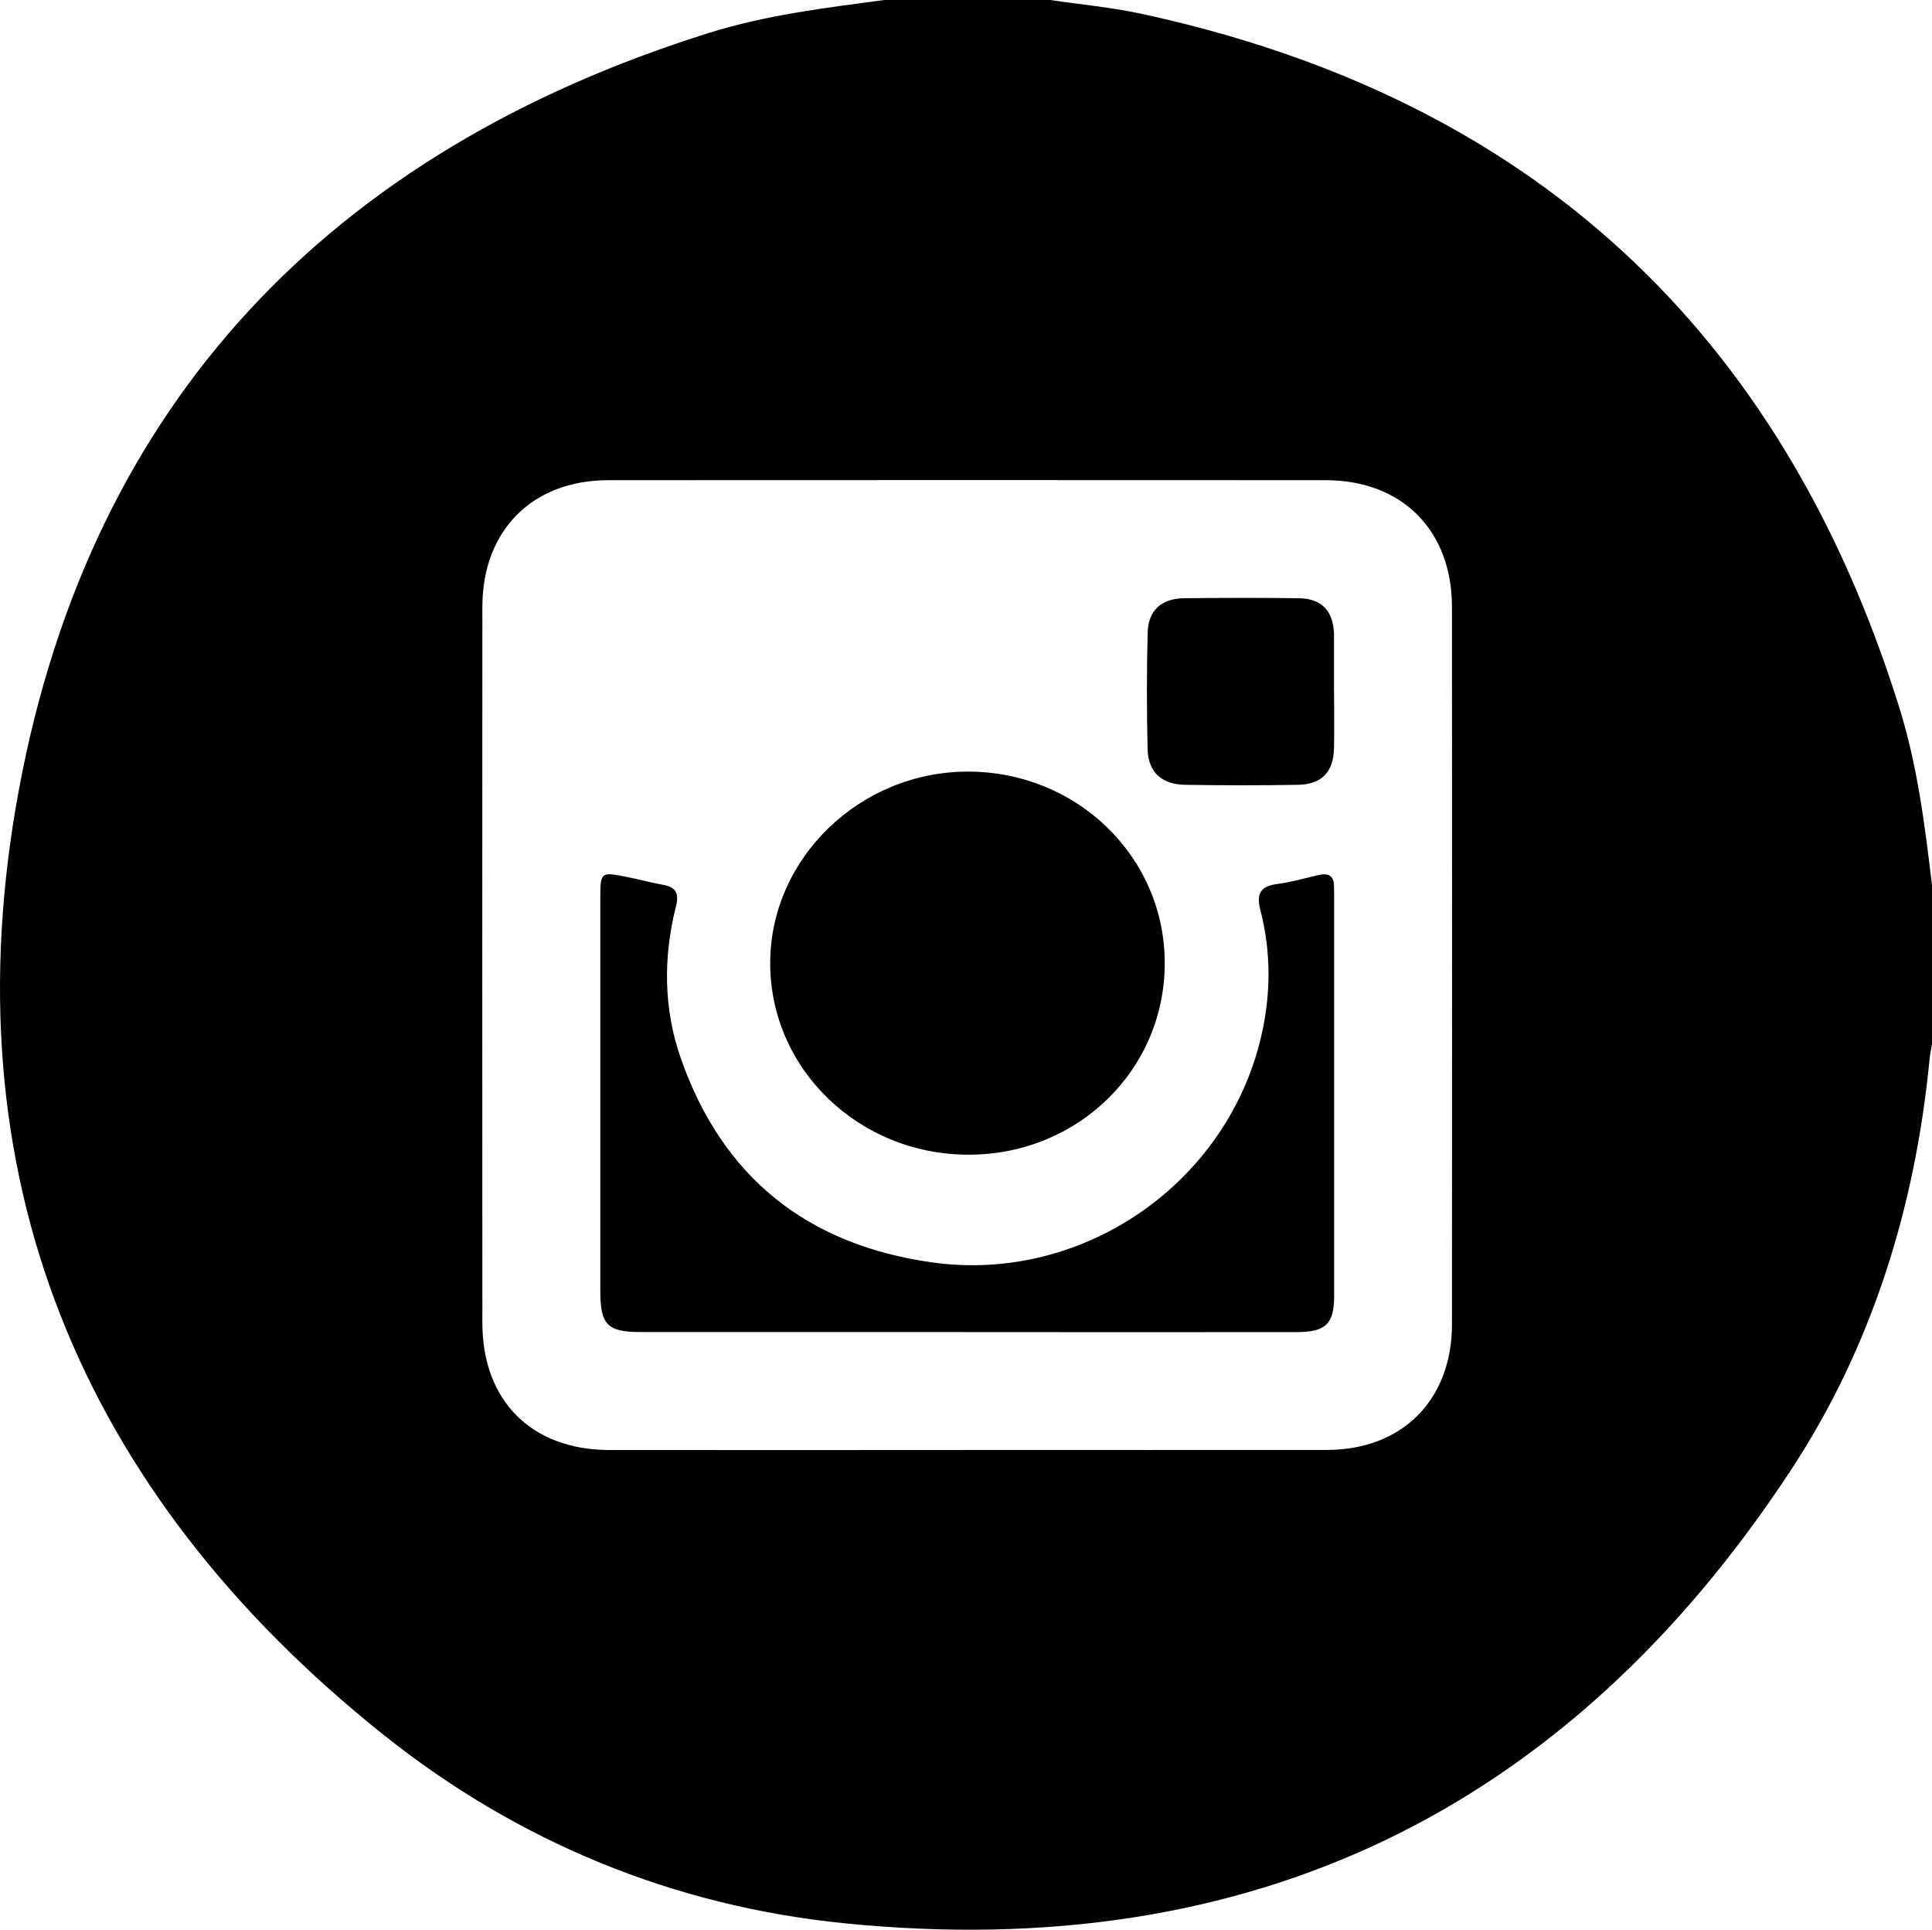
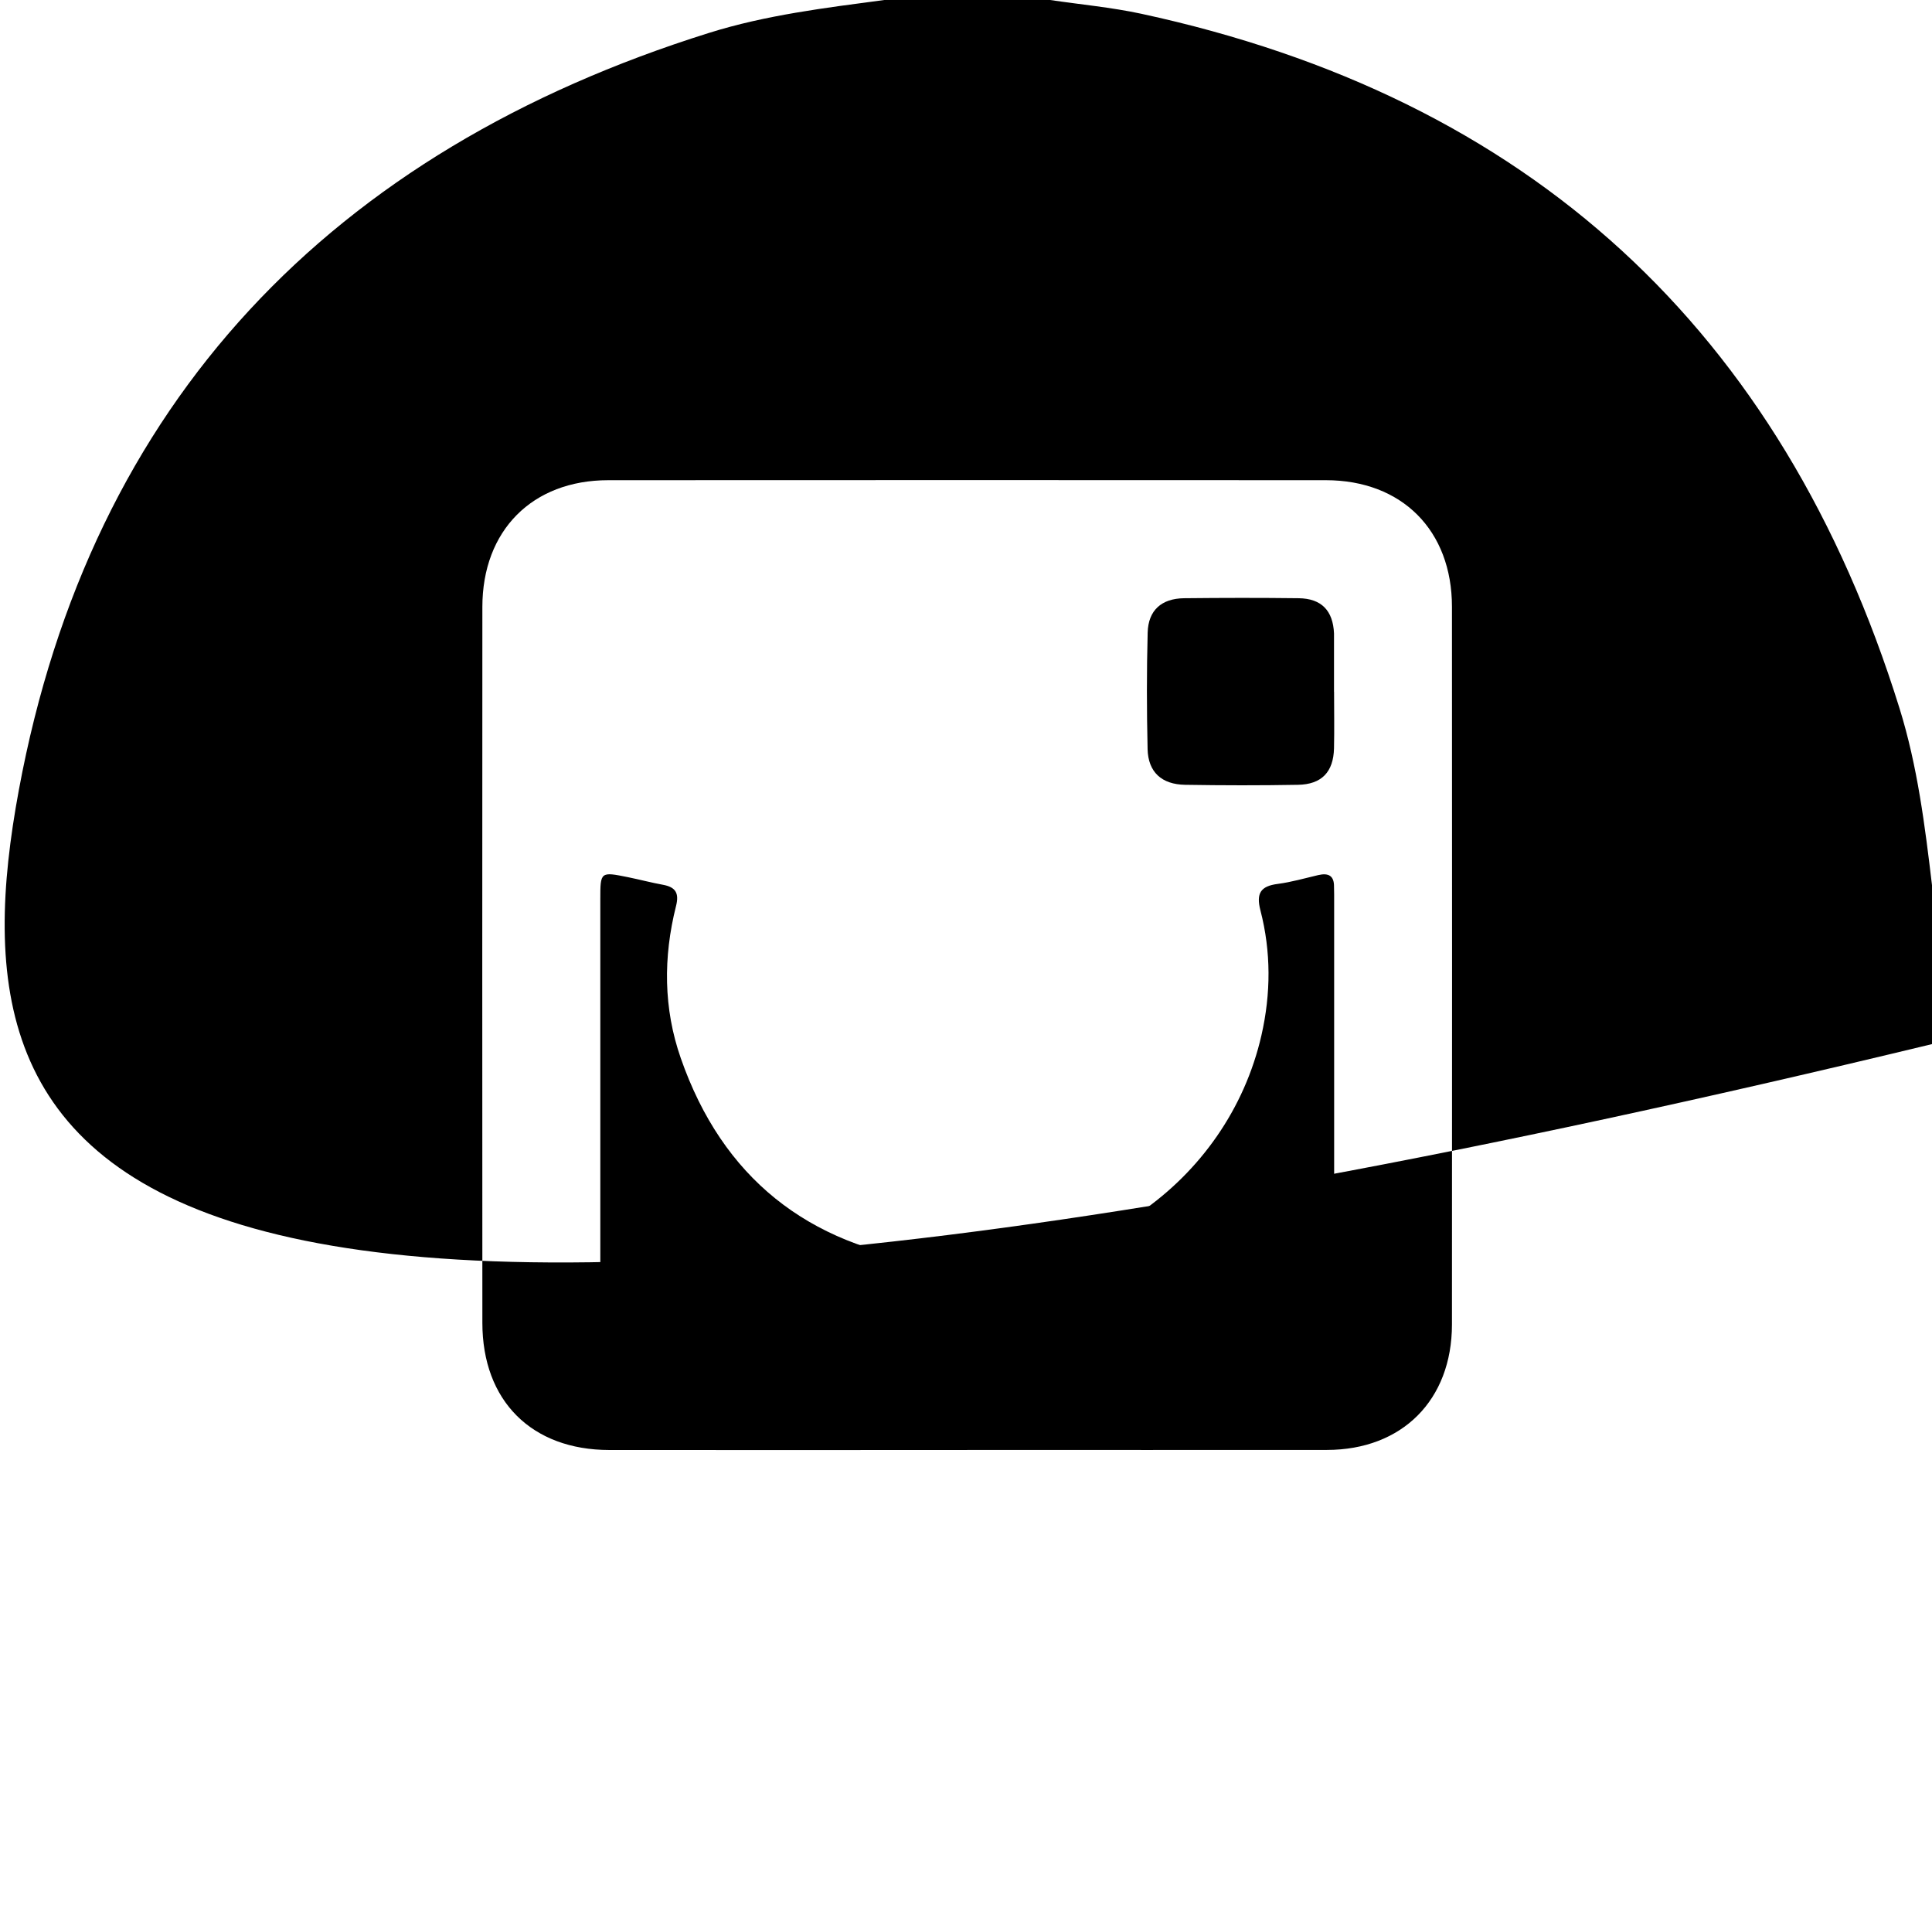
<svg xmlns="http://www.w3.org/2000/svg" id="Calque_1" data-name="Calque 1" viewBox="0 0 282.73 282.35">
-   <path d="m282.73,129.61v23.16c-.12.72-.28,1.44-.35,2.16-2.1,21.67-8.41,42.1-20.36,60.27-32.74,49.77-79.02,72.17-138.41,66.21-25.06-2.51-47.85-11.91-67.51-27.6C11.53,218.23-7.62,171.63,2.76,115.58,13.3,58.71,48.57,22.11,103.74,4.82c8.34-2.62,17.03-3.67,25.67-4.82h24.27c4.44.66,8.94,1.07,13.32,2.01,56.78,12.26,93.73,46.22,110.98,101.64,2.63,8.44,3.72,17.2,4.76,25.95Zm-141.19,82.54c17.55,0,35.1.02,52.64,0,11.01-.01,18.29-7.3,18.3-18.35.02-35,.02-70.01,0-105.01,0-11.18-7.31-18.52-18.45-18.53-35-.02-70.01-.02-105.01,0-11.13,0-18.43,7.36-18.43,18.55-.02,34.91-.02,69.82,0,104.74,0,11.41,7.2,18.6,18.58,18.61,17.46.02,34.91,0,52.37,0Z" />
+   <path d="m282.73,129.61v23.16C11.53,218.23-7.62,171.63,2.76,115.58,13.3,58.71,48.57,22.11,103.74,4.82c8.34-2.62,17.03-3.67,25.67-4.82h24.27c4.44.66,8.94,1.07,13.32,2.01,56.78,12.26,93.73,46.22,110.98,101.64,2.63,8.44,3.72,17.2,4.76,25.95Zm-141.19,82.54c17.55,0,35.1.02,52.64,0,11.01-.01,18.29-7.3,18.3-18.35.02-35,.02-70.01,0-105.01,0-11.18-7.31-18.52-18.45-18.53-35-.02-70.01-.02-105.01,0-11.13,0-18.43,7.36-18.43,18.55-.02,34.91-.02,69.82,0,104.74,0,11.41,7.2,18.6,18.58,18.61,17.46.02,34.91,0,52.37,0Z" />
  <path d="m141.48,194.9c-15.9,0-31.79,0-47.69,0-4.9,0-5.94-1.05-5.94-6.01,0-19.11,0-38.22,0-57.34,0-4.01.02-4.02,4.07-3.2,1.71.35,3.4.8,5.11,1.11,1.85.34,2.38,1.23,1.9,3.11-1.88,7.47-1.85,14.98.7,22.27,6.09,17.46,18.55,27.31,36.77,29.87,22.05,3.1,43.25-11.56,48.2-33.23,1.39-6.09,1.42-12.23-.15-18.28-.65-2.51.04-3.55,2.54-3.87,1.99-.26,3.95-.83,5.92-1.29,1.47-.34,2.34.06,2.31,1.72,0,.37.02.73.02,1.1,0,19.57.01,39.14,0,58.72,0,4.16-1.23,5.32-5.51,5.33-16.08.02-32.16,0-48.24,0Z" />
-   <path d="m170.45,140.87c.03,15.61-12.65,28.05-28.64,28.08-16.09.04-29.11-12.51-29.1-28.04.02-15.32,13.1-28,28.92-28.01,15.96-.01,28.79,12.44,28.82,27.97Z" />
  <path d="m195.23,101.22c0,2.75.05,5.51-.01,8.26-.08,3.47-1.8,5.29-5.27,5.35-5.5.1-11.01.09-16.51,0-3.45-.05-5.42-1.87-5.5-5.22-.13-5.68-.14-11.38.01-17.06.09-3.26,2.03-4.98,5.33-5.02,5.6-.06,11.19-.07,16.79,0,3.33.05,5,1.82,5.15,5.15,0,.18,0,.37,0,.55,0,2.66,0,5.32,0,7.98Z" />
</svg>